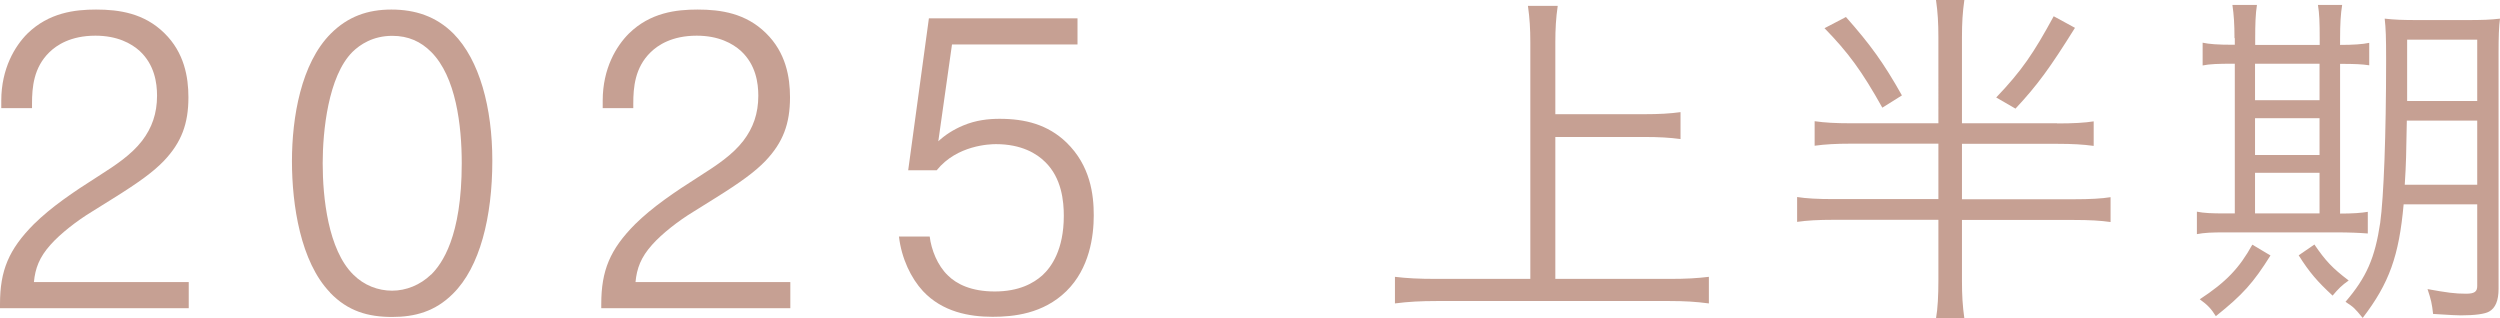
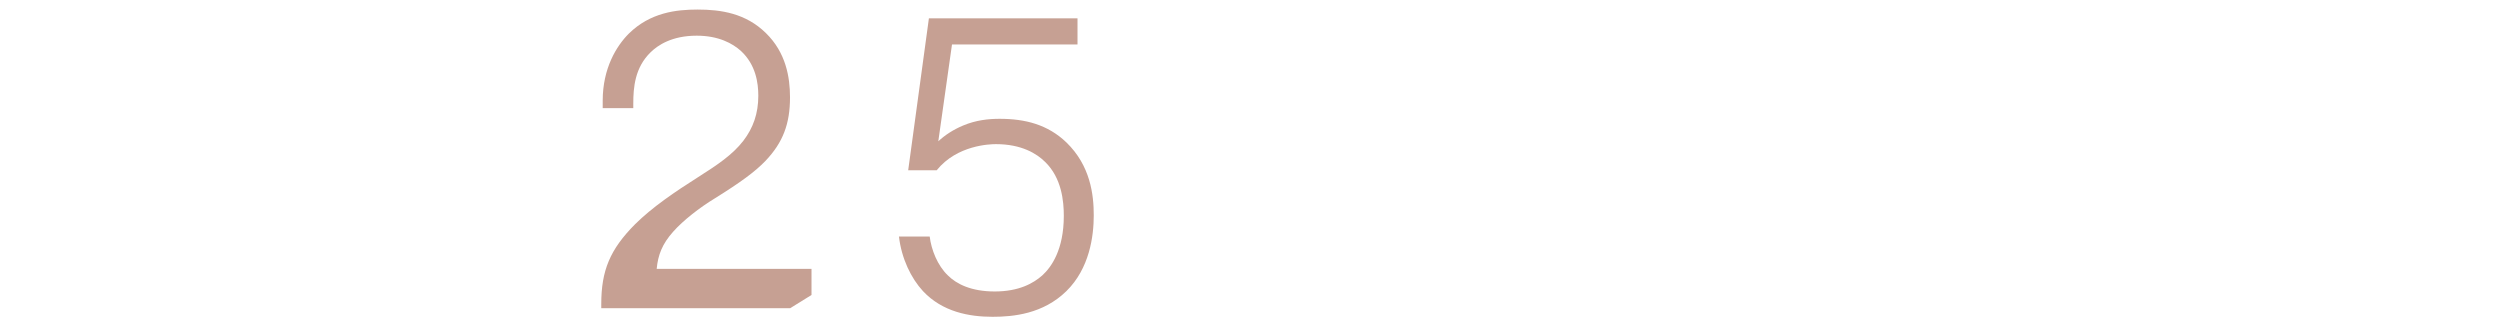
<svg xmlns="http://www.w3.org/2000/svg" id="b" viewBox="0 0 156.96 19.98">
  <g id="c">
-     <path d="M11.86,19.35H0v-.26c0-2.11.55-3.43,2.13-5.02,1.09-1.07,2.42-1.98,4.06-3.02,1.07-.68,2.05-1.33,2.73-2.21.62-.81.94-1.72.94-2.83,0-.81-.16-1.95-1.09-2.81-.52-.47-1.4-.96-2.78-.96-1.56,0-2.44.6-2.89,1.04-.99.96-1.09,2.21-1.09,3.22v.29H.08v-.47C.08,4.3.94,2.89,1.72,2.11,3.07.79,4.71.6,6.03.6c1.46,0,3.02.23,4.29,1.48,1.25,1.22,1.51,2.76,1.51,4.03,0,1.66-.44,2.83-1.53,3.98-.65.68-1.56,1.35-3.2,2.37l-1.33.83c-.94.57-1.98,1.38-2.6,2.08-.7.78-.96,1.48-1.04,2.34h9.72v1.64Z" fill="#c6a093" />
-     <path d="M20.72,18.36c-1.85-1.92-2.39-5.49-2.39-8.24s.57-6.14,2.44-8.01c1.07-1.07,2.31-1.51,3.8-1.51s2.81.42,3.9,1.51c1.64,1.66,2.44,4.65,2.44,7.98,0,3.54-.78,6.68-2.47,8.35-1.12,1.12-2.39,1.46-3.82,1.46-1.51,0-2.78-.36-3.9-1.53ZM27.07,17.24c.68-.68,1.92-2.37,1.92-6.99,0-2.37-.36-5.43-1.92-6.99-.65-.65-1.43-1.01-2.44-1.01-1.22,0-2.03.55-2.5,1.01-1.53,1.53-1.87,4.99-1.87,6.99,0,2.16.34,5.43,1.92,6.99.68.68,1.56,1.01,2.44,1.01s1.77-.36,2.44-1.01Z" fill="#c6a093" />
-     <path d="M49.61,19.35h-11.86v-.26c0-2.11.55-3.43,2.13-5.02,1.09-1.07,2.42-1.98,4.06-3.02,1.07-.68,2.05-1.33,2.73-2.21.62-.81.94-1.72.94-2.83,0-.81-.16-1.95-1.09-2.81-.52-.47-1.4-.96-2.78-.96-1.56,0-2.44.6-2.89,1.04-.99.96-1.09,2.21-1.09,3.22v.29h-1.92v-.47c0-2.03.86-3.43,1.64-4.21,1.35-1.33,2.99-1.51,4.32-1.51,1.46,0,3.02.23,4.29,1.48,1.25,1.22,1.51,2.76,1.51,4.03,0,1.66-.44,2.83-1.53,3.98-.65.68-1.56,1.35-3.2,2.37l-1.33.83c-.94.57-1.98,1.38-2.6,2.08-.7.78-.96,1.48-1.04,2.34h9.72v1.64Z" fill="#c6a093" />
+     <path d="M49.61,19.35h-11.86v-.26c0-2.11.55-3.43,2.13-5.02,1.09-1.07,2.42-1.98,4.06-3.02,1.07-.68,2.05-1.33,2.73-2.21.62-.81.94-1.72.94-2.83,0-.81-.16-1.95-1.09-2.81-.52-.47-1.4-.96-2.78-.96-1.56,0-2.44.6-2.89,1.04-.99.96-1.09,2.21-1.09,3.22v.29h-1.92v-.47c0-2.03.86-3.43,1.64-4.21,1.35-1.33,2.99-1.51,4.32-1.51,1.46,0,3.02.23,4.29,1.48,1.25,1.22,1.51,2.76,1.51,4.03,0,1.66-.44,2.83-1.53,3.98-.65.68-1.56,1.35-3.2,2.37c-.94.57-1.98,1.38-2.6,2.08-.7.78-.96,1.48-1.04,2.34h9.72v1.64Z" fill="#c6a093" />
    <path d="M58.37,14.85c.1.83.49,1.82,1.14,2.44.55.55,1.48,1.01,2.94,1.01,1.53,0,2.44-.52,2.99-1.01.57-.52,1.35-1.61,1.35-3.74,0-.91-.13-2.37-1.17-3.38-.52-.52-1.48-1.12-3.09-1.12-.36,0-2.44.05-3.72,1.64h-1.79l1.3-9.54h9.33v1.64h-7.88l-.86,6.08c.42-.39.94-.73,1.56-.99.81-.34,1.59-.42,2.29-.42,1.61,0,3.02.36,4.19,1.48,1.51,1.46,1.72,3.28,1.72,4.58s-.26,3.33-1.72,4.76-3.33,1.61-4.63,1.61c-1.48,0-3.15-.31-4.37-1.61-.75-.81-1.35-2.05-1.51-3.43h1.92Z" fill="#c6a093" />
-     <path d="M97.63,17.51h7.2c1.03,0,1.72-.04,2.46-.13v1.67c-.84-.11-1.52-.15-2.46-.15h-14.65c-.95,0-1.76.04-2.6.15v-1.67c.73.09,1.5.13,2.6.13h5.9V2.66c0-.84-.04-1.52-.15-2.29h1.87c-.11.75-.15,1.45-.15,2.29v4.51h5.57c.95,0,1.65-.04,2.29-.13v1.69c-.68-.09-1.34-.13-2.29-.13h-5.57v8.91Z" fill="#c6a093" />
-     <path d="M129.16,7.75c1.01,0,1.72-.04,2.29-.13v1.54c-.66-.09-1.32-.13-2.29-.13h-5.98v3.48h7.02c1.03,0,1.74-.04,2.31-.13v1.56c-.62-.09-1.32-.13-2.31-.13h-7.02v3.83c0,.92.04,1.56.15,2.35h-1.78c.11-.62.15-1.45.15-2.38v-3.81h-6.56c-.99,0-1.69.04-2.31.13v-1.56c.57.09,1.28.13,2.31.13h6.56v-3.48h-5.48c-.95,0-1.65.04-2.29.13v-1.54c.62.09,1.3.13,2.29.13h5.48V2.35c0-.92-.04-1.58-.15-2.35h1.78c-.11.79-.15,1.41-.15,2.35v5.39h5.98ZM115.89,1.06c1.54,1.74,2.38,2.9,3.52,4.93l-1.23.77c-1.28-2.29-2.13-3.45-3.63-4.99l1.34-.7ZM130.28,1.74c-1.58,2.53-2.35,3.59-3.74,5.08l-1.21-.7c1.61-1.69,2.33-2.75,3.61-5.1l1.34.73Z" fill="#c6a093" />
-     <path d="M140.29,2.4c0-.88-.04-1.47-.13-2.09h1.54c-.09.57-.11,1.23-.11,2.11v.4h4.05v-.42c0-.99-.02-1.56-.11-2.09h1.52c-.09.55-.13,1.19-.13,2.11v.4c.79,0,1.43-.04,1.83-.13v1.41c-.46-.07-.9-.09-1.83-.09v9.4c.79,0,1.34-.04,1.74-.11v1.36c-.51-.04-1.14-.07-2-.07h-6.95c-.88,0-1.3.02-1.78.11v-1.41c.44.09.92.11,1.76.11h.62V4h-.13c-.9,0-1.47.02-1.89.11v-1.43c.4.09.97.13,1.89.13h.13v-.42ZM142.55,16.04c-1.08,1.72-1.74,2.46-3.43,3.81-.29-.46-.51-.7-1.01-1.06,1.65-1.08,2.49-1.96,3.3-3.43l1.14.68ZM145.63,6.29v-2.29h-4.05v2.29h4.05ZM145.63,9.73v-2.31h-4.05v2.31h4.05ZM145.63,13.4v-2.55h-4.05v2.55h4.05ZM145.3,15.34c.7,1.03,1.14,1.5,2.16,2.27-.44.31-.64.51-1.01.95-.95-.88-1.45-1.45-2.13-2.53l.99-.68ZM150.91,12.83c-.29,3.23-.9,4.95-2.57,7.13-.53-.64-.55-.66-1.08-1.01,1.32-1.54,1.85-2.75,2.18-4.97.22-1.61.37-5.5.37-10.21,0-1.47-.02-1.98-.09-2.6.62.07,1.1.09,2.11.09h3.04c1.01,0,1.5-.02,2.09-.09-.07.51-.09,1.17-.09,2.13v14.83c0,.75-.2,1.21-.59,1.43-.26.15-.88.24-1.78.24-.31,0-.55-.02-1.74-.09-.07-.64-.13-.9-.35-1.56,1.21.22,1.72.29,2.42.29.53,0,.7-.13.7-.48v-5.13h-4.62ZM151.11,7.57c-.04,2.16-.04,2.62-.13,4.03h4.55v-4.03h-4.42ZM155.53,2.49h-4.4v3.85h4.4v-3.85Z" fill="#c6a093" />
  </g>
</svg>